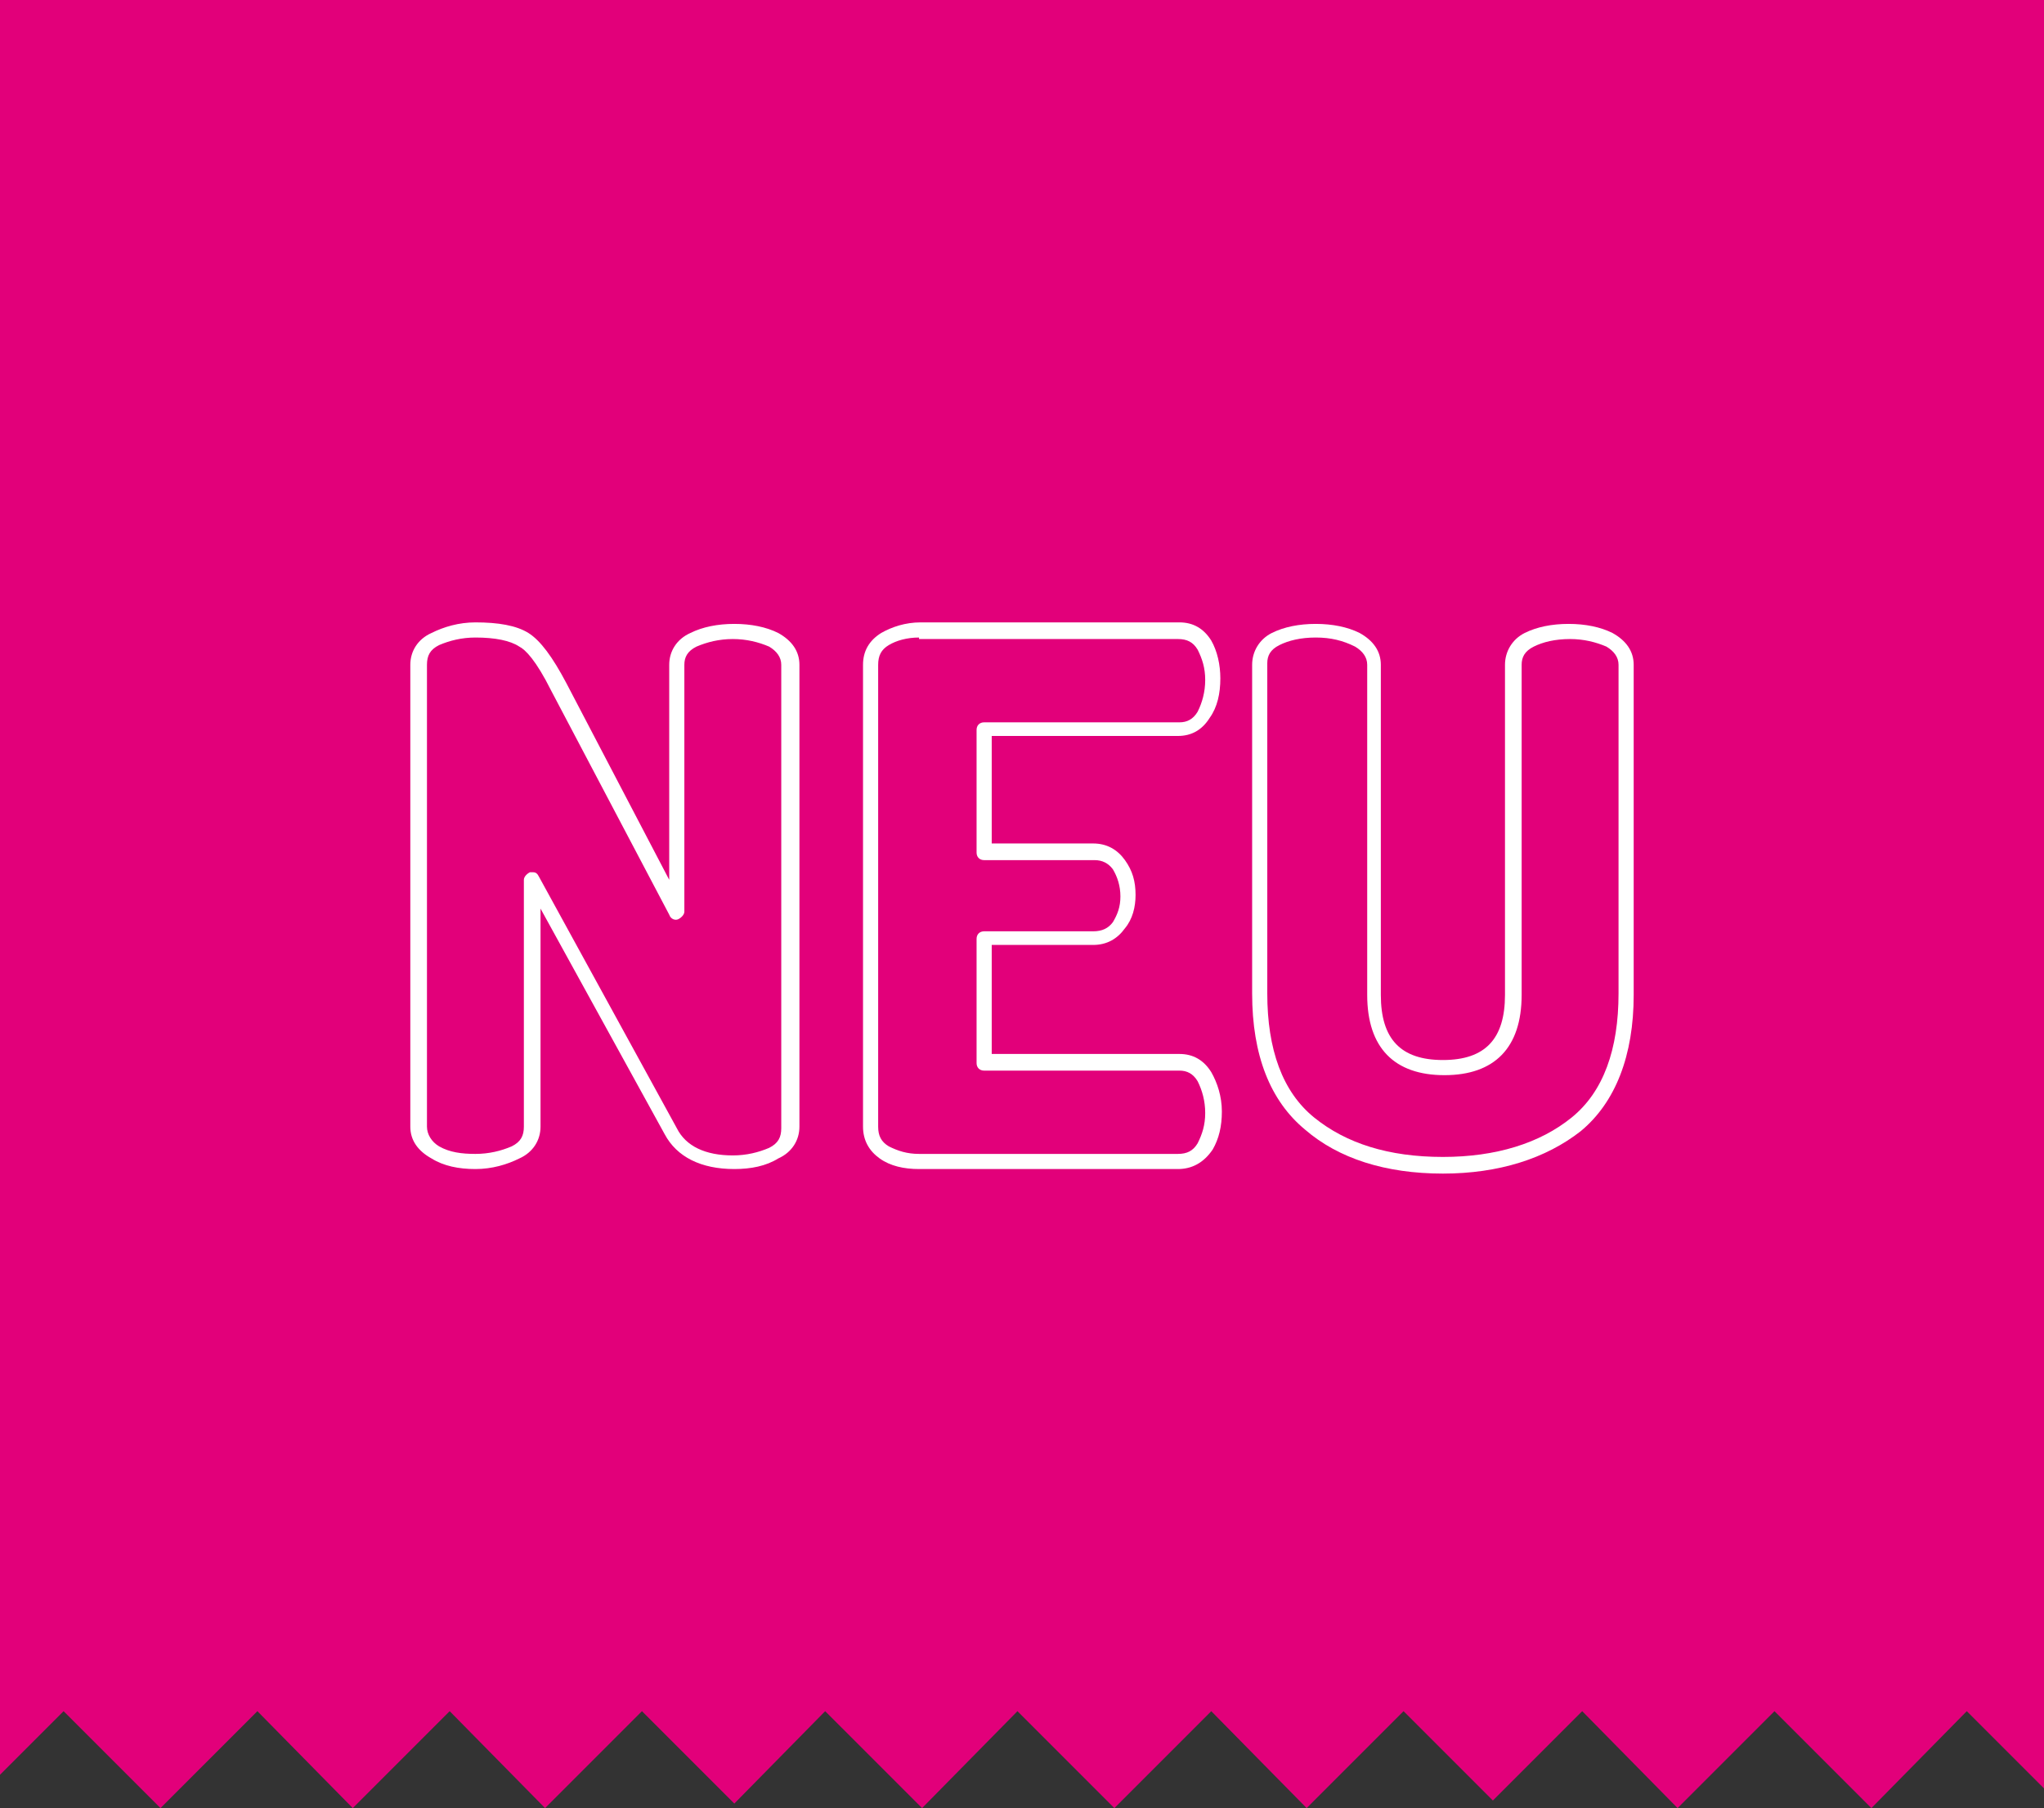
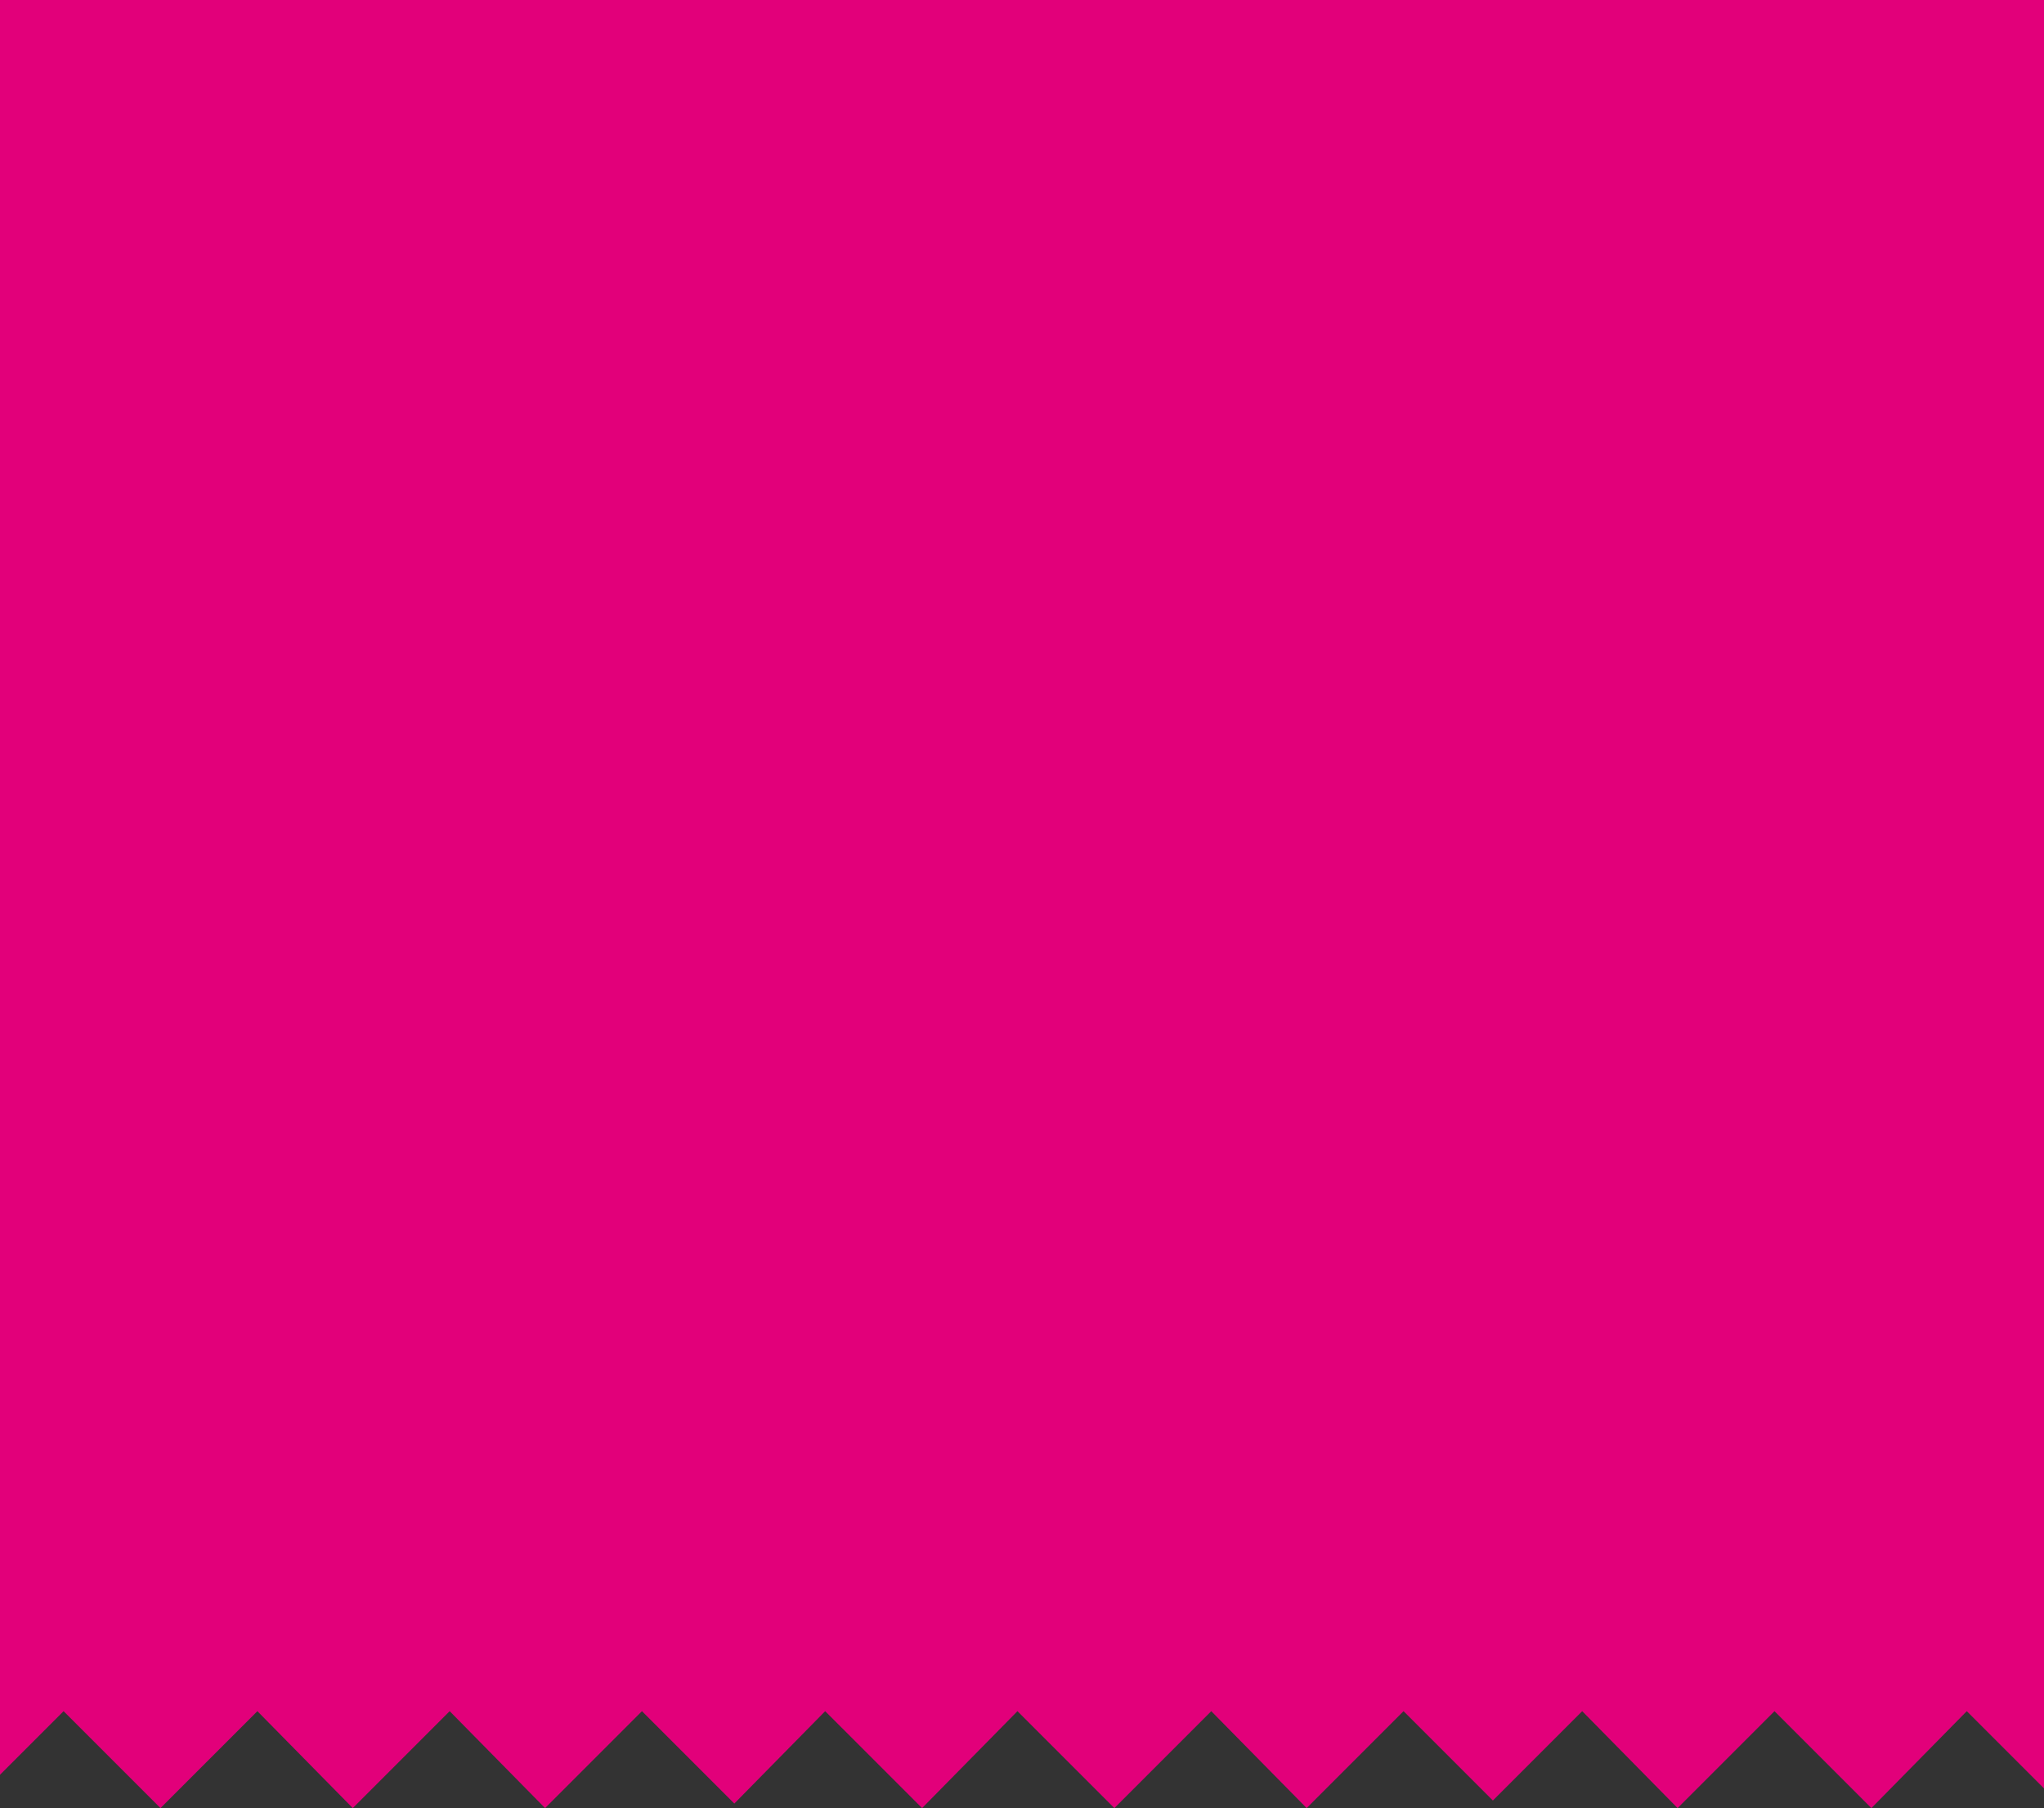
<svg xmlns="http://www.w3.org/2000/svg" version="1.1" id="Ebene_1" x="0px" y="0px" viewBox="0 0 135 119.4" style="enable-background:new 0 0 135 119.4;" xml:space="preserve">
  <rect x="0" y="0" width="135" height="119.4" fill="#333333" stroke="none" />
  <style type="text/css">
	.st0{fill:#E2007A;}
	.st1{fill:#FFFFFF;}
</style>
  <g>
    <polygon class="st0" points="4.2,113 10.6,119.4 17,113 23.3,119.4 29.7,113 36,119.4 42.4,113 48.5,119.1 54.5,113 60.9,119.4    67.2,113 73.6,119.4 80,113 86.3,119.4 92.7,113 98.6,118.9 104.5,113 110.8,119.4 117.2,113 123.6,119.4 129.9,113 135,118.1    135,0 0,0 0,117.2  " />
    <g>
      <g>
-         <path class="st1" d="M48.5,77.2c-2.2,0-3.8-0.8-4.6-2.3L35.7,60v14.4c0,0.9-0.5,1.7-1.4,2.1c-0.8,0.4-1.8,0.7-2.9,0.7     c-1.1,0-2.1-0.2-2.9-0.7c-0.9-0.5-1.4-1.2-1.4-2.1V43.9c0-0.9,0.5-1.7,1.4-2.1c0.8-0.4,1.8-0.7,2.9-0.7c1.5,0,2.7,0.2,3.5,0.7     c0.8,0.5,1.6,1.6,2.5,3.3l6.8,13V43.9c0-0.9,0.5-1.7,1.4-2.1c0.8-0.4,1.8-0.6,2.9-0.6s2.1,0.2,2.9,0.6c0.9,0.5,1.4,1.2,1.4,2.1     v30.5c0,0.9-0.5,1.7-1.4,2.1C50.6,77,49.6,77.2,48.5,77.2z M35.2,57.6c0.2,0,0.3,0.1,0.4,0.3l9.1,16.6c0.6,1.2,1.9,1.8,3.7,1.8     c0.9,0,1.7-0.2,2.4-0.5c0.6-0.3,0.8-0.7,0.8-1.3V43.9c0-0.5-0.3-0.9-0.8-1.2c-0.7-0.3-1.5-0.5-2.4-0.5s-1.7,0.2-2.4,0.5     c-0.6,0.3-0.8,0.7-0.8,1.2v16.3c0,0.2-0.2,0.4-0.4,0.5c-0.2,0.1-0.5,0-0.6-0.3l-7.8-14.8c-1-2-1.7-2.7-2.1-2.9     c-0.6-0.4-1.6-0.6-2.9-0.6c-0.9,0-1.7,0.2-2.4,0.5c-0.6,0.3-0.8,0.7-0.8,1.3v30.5c0,0.5,0.3,1,0.8,1.3c0.7,0.4,1.5,0.5,2.4,0.5     s1.7-0.2,2.4-0.5c0.6-0.3,0.8-0.7,0.8-1.3V58.1c0-0.2,0.2-0.4,0.4-0.5C35.2,57.6,35.2,57.6,35.2,57.6z" />
-       </g>
+         </g>
      <g>
-         <path class="st1" d="M77.8,77.2H60.7c-1,0-1.9-0.2-2.6-0.7l0,0C57.4,76,57,75.3,57,74.4V43.9c0-0.9,0.4-1.6,1.2-2.1     c0.7-0.4,1.6-0.7,2.6-0.7h17.1c0.9,0,1.6,0.4,2.1,1.2c0.4,0.7,0.6,1.6,0.6,2.5c0,1-0.2,1.9-0.7,2.6c-0.5,0.8-1.2,1.2-2.1,1.2     H65.5v7.1h6.7c0.9,0,1.6,0.4,2.1,1.1c0.5,0.7,0.7,1.4,0.7,2.3c0,0.8-0.2,1.6-0.7,2.2c-0.5,0.7-1.2,1.1-2.1,1.1h-6.7v7.2h12.4     c0.9,0,1.6,0.4,2.1,1.2c0.4,0.7,0.7,1.6,0.7,2.6c0,1-0.2,1.8-0.6,2.5C79.5,76.8,78.7,77.2,77.8,77.2z M60.7,42.1     c-0.8,0-1.5,0.2-2,0.5c-0.5,0.3-0.7,0.7-0.7,1.3v30.5c0,0.6,0.2,1,0.7,1.3c0,0,0,0,0,0c0.6,0.3,1.2,0.5,2,0.5h17.1     c0.6,0,1-0.2,1.3-0.7c0.3-0.6,0.5-1.2,0.5-2c0-0.8-0.2-1.5-0.5-2.1c-0.3-0.5-0.7-0.7-1.2-0.7H65c-0.3,0-0.5-0.2-0.5-0.5V62     c0-0.3,0.2-0.5,0.5-0.5h7.2c0.6,0,1-0.2,1.3-0.6c0.3-0.5,0.5-1,0.5-1.7c0-0.7-0.2-1.3-0.5-1.8c-0.3-0.4-0.7-0.6-1.2-0.6H65     c-0.3,0-0.5-0.2-0.5-0.5v-8.1c0-0.3,0.2-0.5,0.5-0.5h12.9c0.5,0,0.9-0.2,1.2-0.7c0.3-0.6,0.5-1.3,0.5-2.1c0-0.8-0.2-1.4-0.5-2     c-0.3-0.5-0.7-0.7-1.3-0.7H60.7z" />
-       </g>
+         </g>
      <g>
-         <path class="st1" d="M95.3,77.5c-3.8,0-6.9-1-9.1-2.9v0c-2.3-1.9-3.5-4.9-3.5-9V43.9c0-0.9,0.5-1.7,1.3-2.1     c0.8-0.4,1.8-0.6,2.9-0.6c1.1,0,2.1,0.2,2.9,0.6c0.9,0.5,1.4,1.2,1.4,2.1v21.8c0,2.9,1.3,4.3,4.1,4.3s4.1-1.4,4.1-4.3V43.9     c0-0.9,0.5-1.7,1.3-2.1c0.8-0.4,1.8-0.6,2.9-0.6c1.1,0,2.1,0.2,2.9,0.6c0.9,0.5,1.4,1.2,1.4,2.1v21.8c0,4-1.2,7.1-3.5,9     C102.1,76.5,99,77.5,95.3,77.5z M86.9,42.1c-1,0-1.8,0.2-2.4,0.5c-0.6,0.3-0.8,0.7-0.8,1.2v21.8c0,3.7,1,6.5,3.1,8.2c0,0,0,0,0,0     c2.1,1.7,4.9,2.6,8.5,2.6c3.5,0,6.4-0.9,8.5-2.6c2.1-1.7,3.1-4.5,3.1-8.2V43.9c0-0.5-0.3-0.9-0.8-1.2c-0.7-0.3-1.5-0.5-2.4-0.5     c-1,0-1.8,0.2-2.4,0.5c-0.6,0.3-0.8,0.7-0.8,1.2v21.8c0,3.5-1.8,5.3-5.1,5.3c-3.3,0-5.1-1.8-5.1-5.3V43.9c0-0.5-0.3-0.9-0.8-1.2     C88.7,42.3,87.9,42.1,86.9,42.1z" />
-       </g>
+         </g>
    </g>
  </g>
</svg>